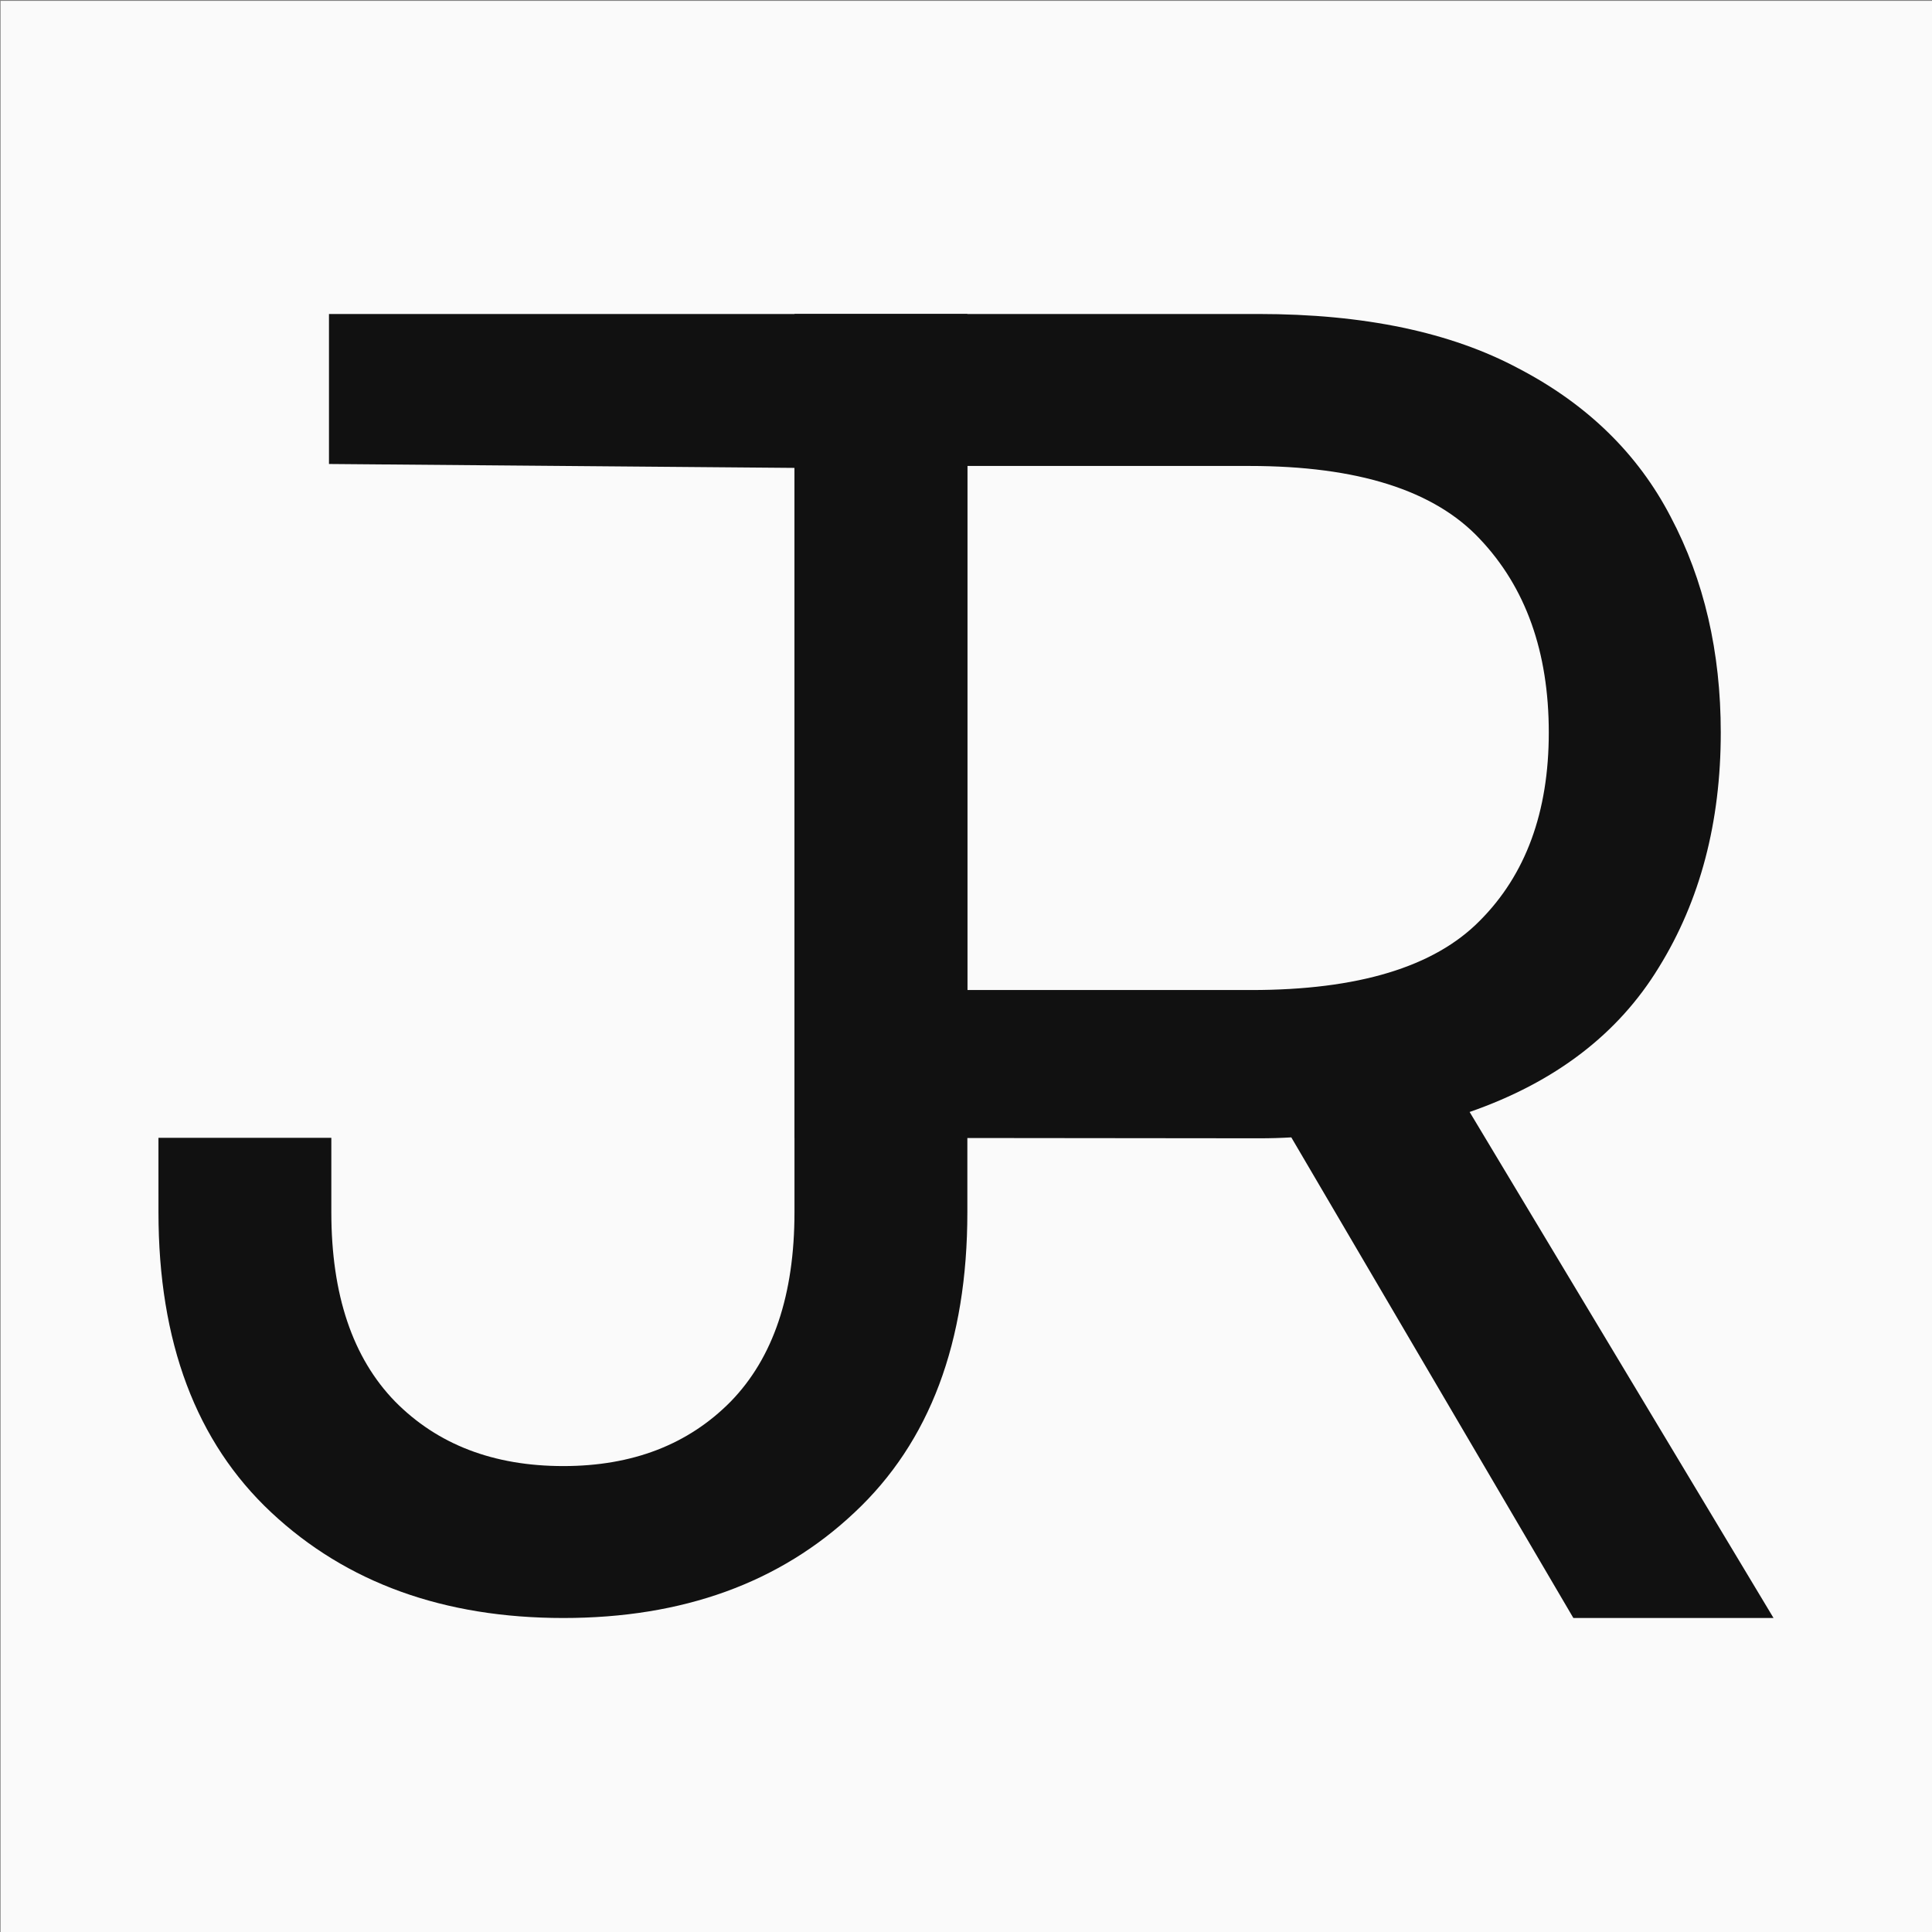
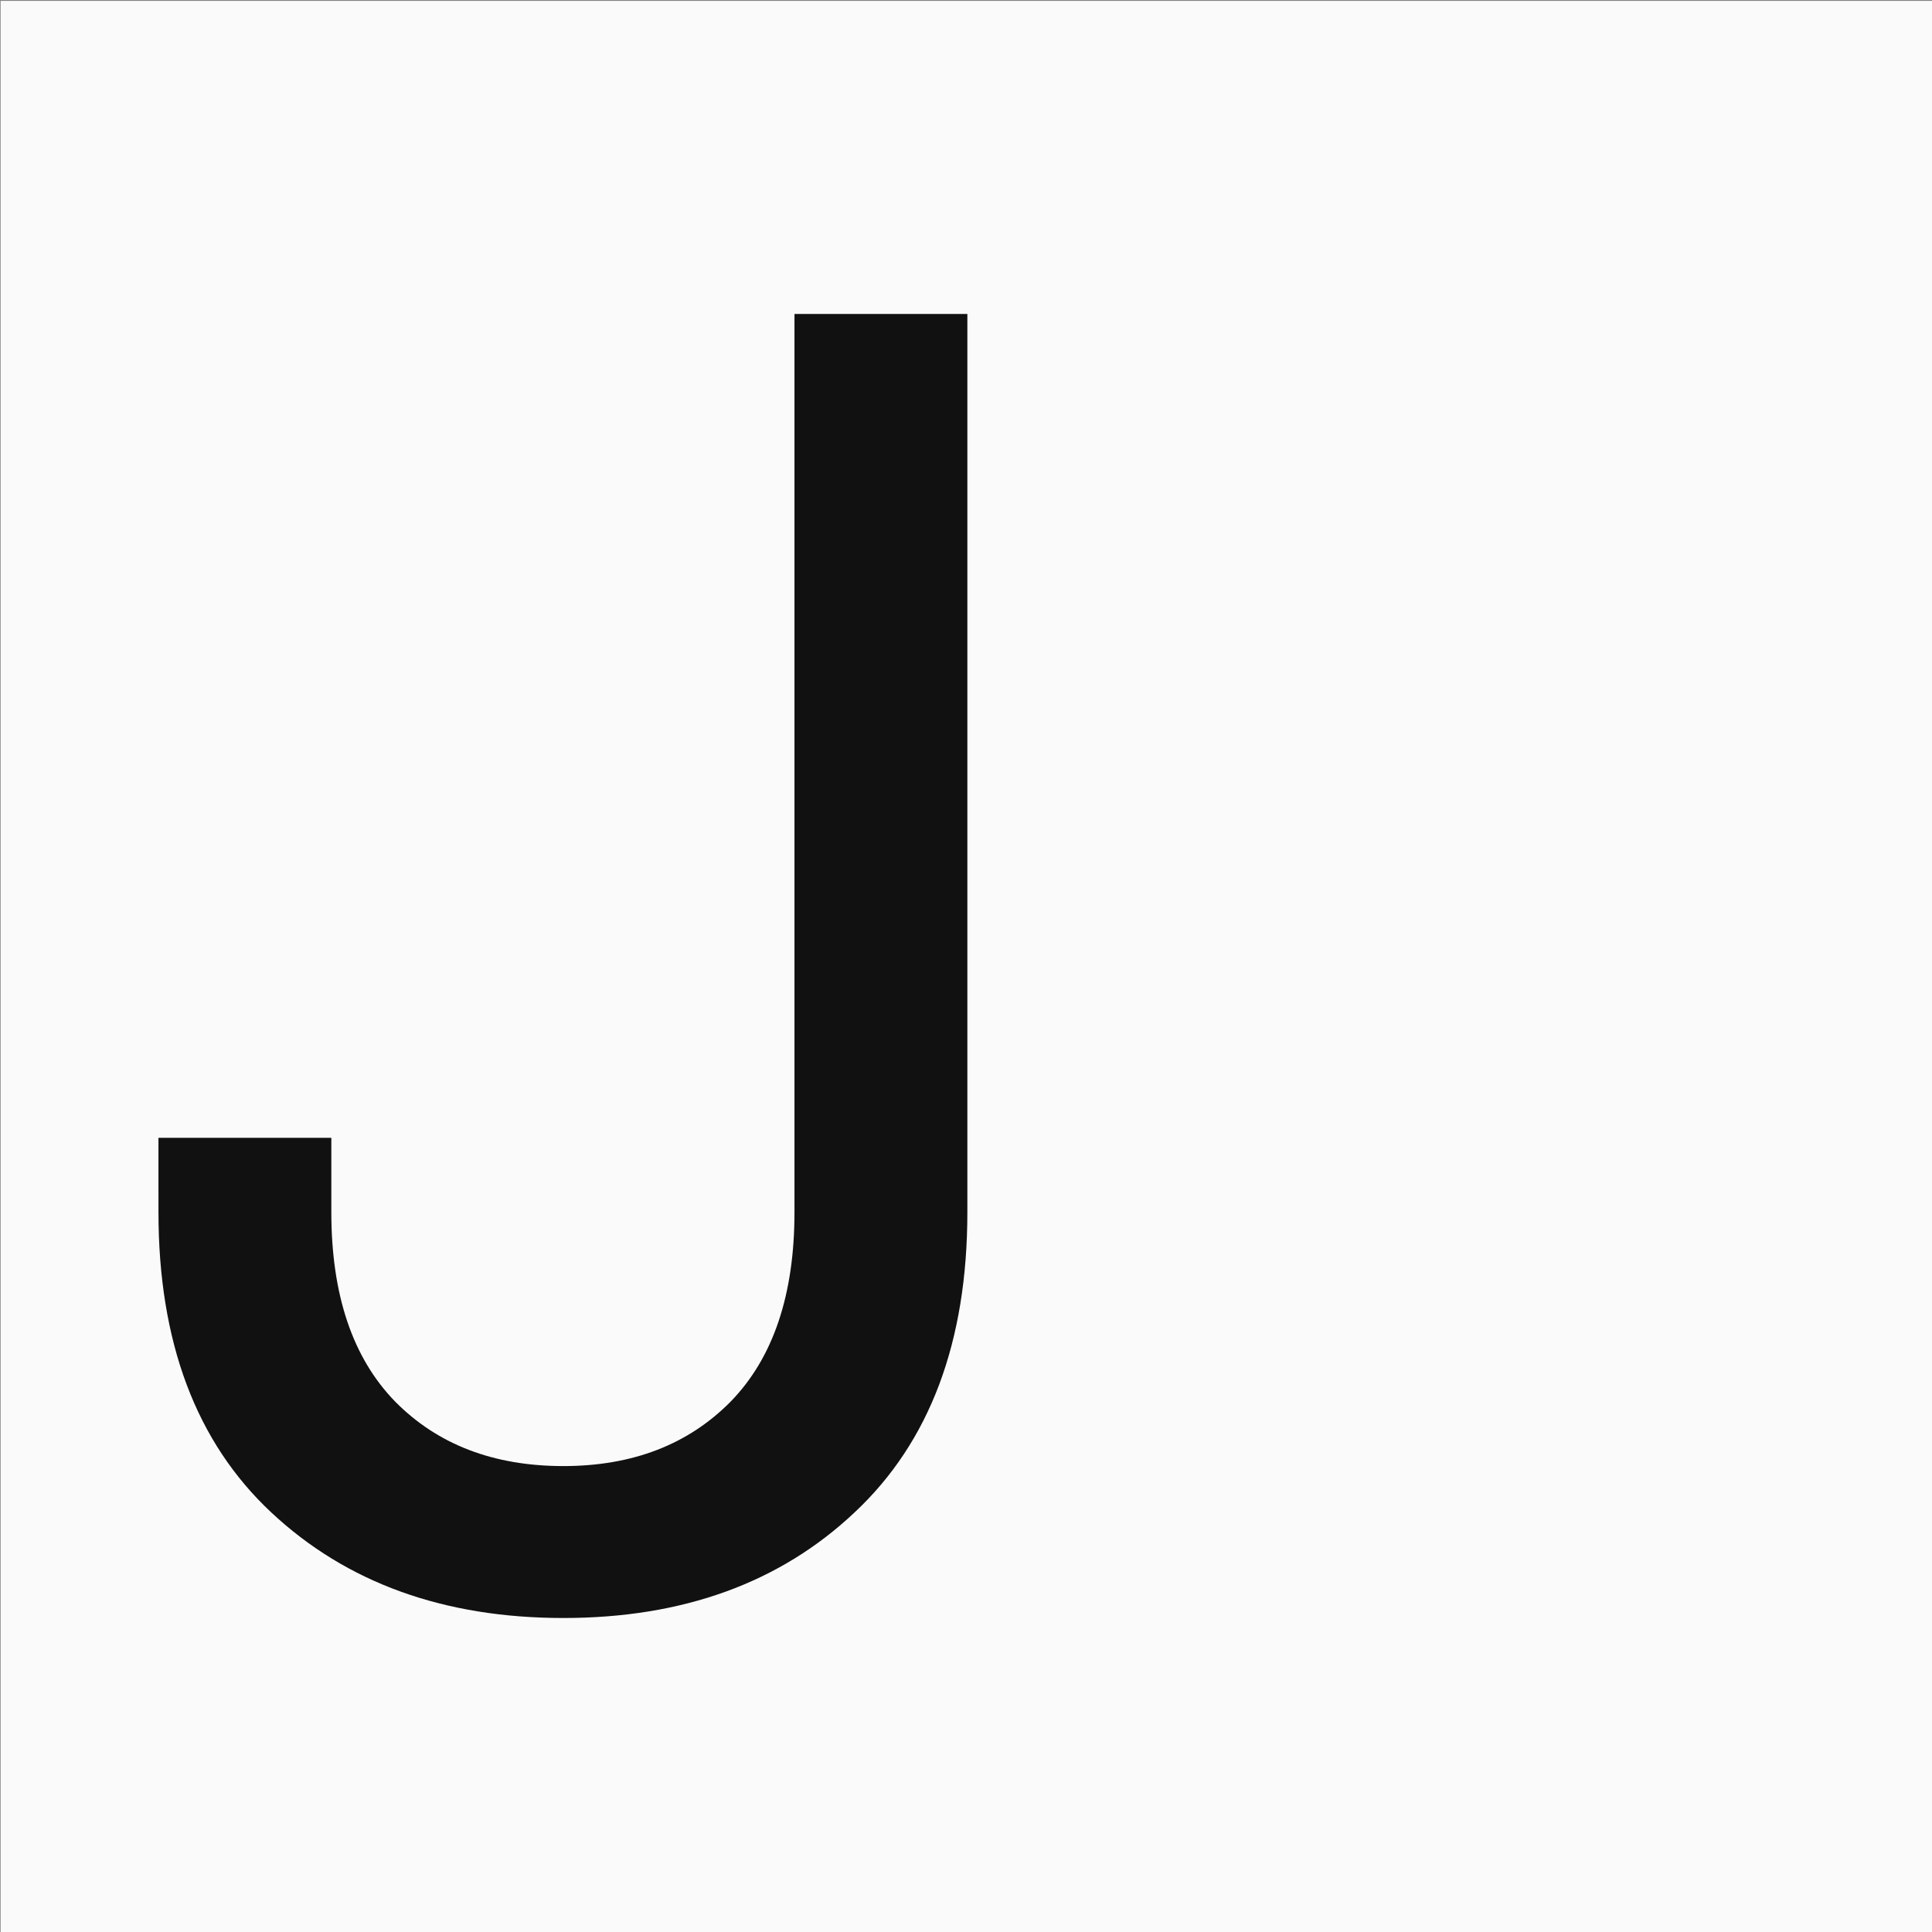
<svg xmlns="http://www.w3.org/2000/svg" xmlns:ns1="http://www.inkscape.org/namespaces/inkscape" xmlns:ns2="http://sodipodi.sourceforge.net/DTD/sodipodi-0.dtd" width="73.152mm" height="73.152mm" viewBox="0 0 73.152 73.152" version="1.1" id="svg1" ns1:version="1.4.2 (f4327f4, 2025-05-13)" ns2:docname="JR Logo.svg" ns1:export-filename="JR Logo.png" ns1:export-xdpi="355.55554" ns1:export-ydpi="355.55554">
  <rect x="0" y="0" width="73.152" height="73.152" fill="#808080" stroke="none" />
  <ns2:namedview id="namedview1" pagecolor="#ffffff" bordercolor="#000000" borderopacity="0.25" ns1:showpageshadow="2" ns1:pageopacity="0.0" ns1:pagecheckerboard="0" ns1:deskcolor="#d1d1d1" ns1:document-units="mm" ns1:zoom="1.824956" ns1:cx="74.796323" ns1:cy="86.303449" ns1:window-width="1920" ns1:window-height="974" ns1:window-x="-11" ns1:window-y="-11" ns1:window-maximized="1" ns1:current-layer="layer3" />
  <defs id="defs1" />
  <g ns1:groupmode="layer" id="layer3" ns1:label="Layer 2" style="display:inline;fill:#fafafa;fill-opacity:1" transform="matrix(1.111,0,0,1.272,-82.26,-133.373)">
    <rect style="fill:#fafafa;fill-opacity:1;stroke-width:0.239" id="rect2" width="65.862" height="57.523" x="74.062" y="104.879" />
  </g>
  <g ns1:label="Layer 1" ns1:groupmode="layer" id="layer1" style="display:inline" transform="translate(-68.222,-112.899)">
    <g id="g2" transform="translate(-10.039,55.481)">
      <path d="m 99.592,118.681 c -4.525,0 -8.211,-1.332 -11.059,-3.996 -2.848,-2.664 -4.272,-6.454 -4.272,-11.369 l -4.28e-4,-2.816 6.546,3.6e-4 v 2.816 c 0,3.124 0.804,5.512 2.412,7.166 1.608,1.631 3.732,2.446 6.373,2.446 2.618,0 4.731,-0.815 6.339,-2.446 1.608,-1.654 2.412,-4.042 2.412,-7.166 V 69.306 h 6.546 v 34.01 c 0,4.915 -1.424,8.705 -4.272,11.369 -2.825,2.664 -6.5,3.996 -11.024,3.996 z" id="text1" style="font-size:70.556px;font-family:Inter;-inkscape-font-specification:Inter;display:inline;fill:#111111;fill-opacity:1;stroke-width:0.265" aria-label="J" ns2:nodetypes="sssccscscsccscs" />
-       <path d="m 90.717,69.307 h 35.197 c 3.996,0 7.281,0.689 9.853,2.067 2.595,1.355 4.513,3.227 5.753,5.616 1.263,2.389 1.895,5.11 1.895,8.165 0,3.399 -0.781,6.362 -2.343,8.888 -1.539,2.526 -3.927,4.352 -7.166,5.478 L 145.413,118.681 h -7.579 l -10.68,-18.198 c -0.39,0.023 -0.792,0.035 -1.206,0.035 L 108.343,100.5 V 75.134 L 90.717,74.986 Z m 24.172,25.597 h 10.749 c 4.042,0 6.925,-0.873 8.647,-2.618 1.746,-1.746 2.618,-4.123 2.618,-7.131 0,-3.055 -0.873,-5.501 -2.618,-7.338 -1.723,-1.837 -4.628,-2.756 -8.716,-2.756 L 114.889,75.06 Z" id="text2" style="font-size:70.556px;font-family:Inter;-inkscape-font-specification:Inter;fill:#111111;fill-opacity:1;stroke-width:0.265" aria-label="R" ns2:nodetypes="csccscccccscccccscscscc" ns1:label="text2" />
    </g>
  </g>
</svg>